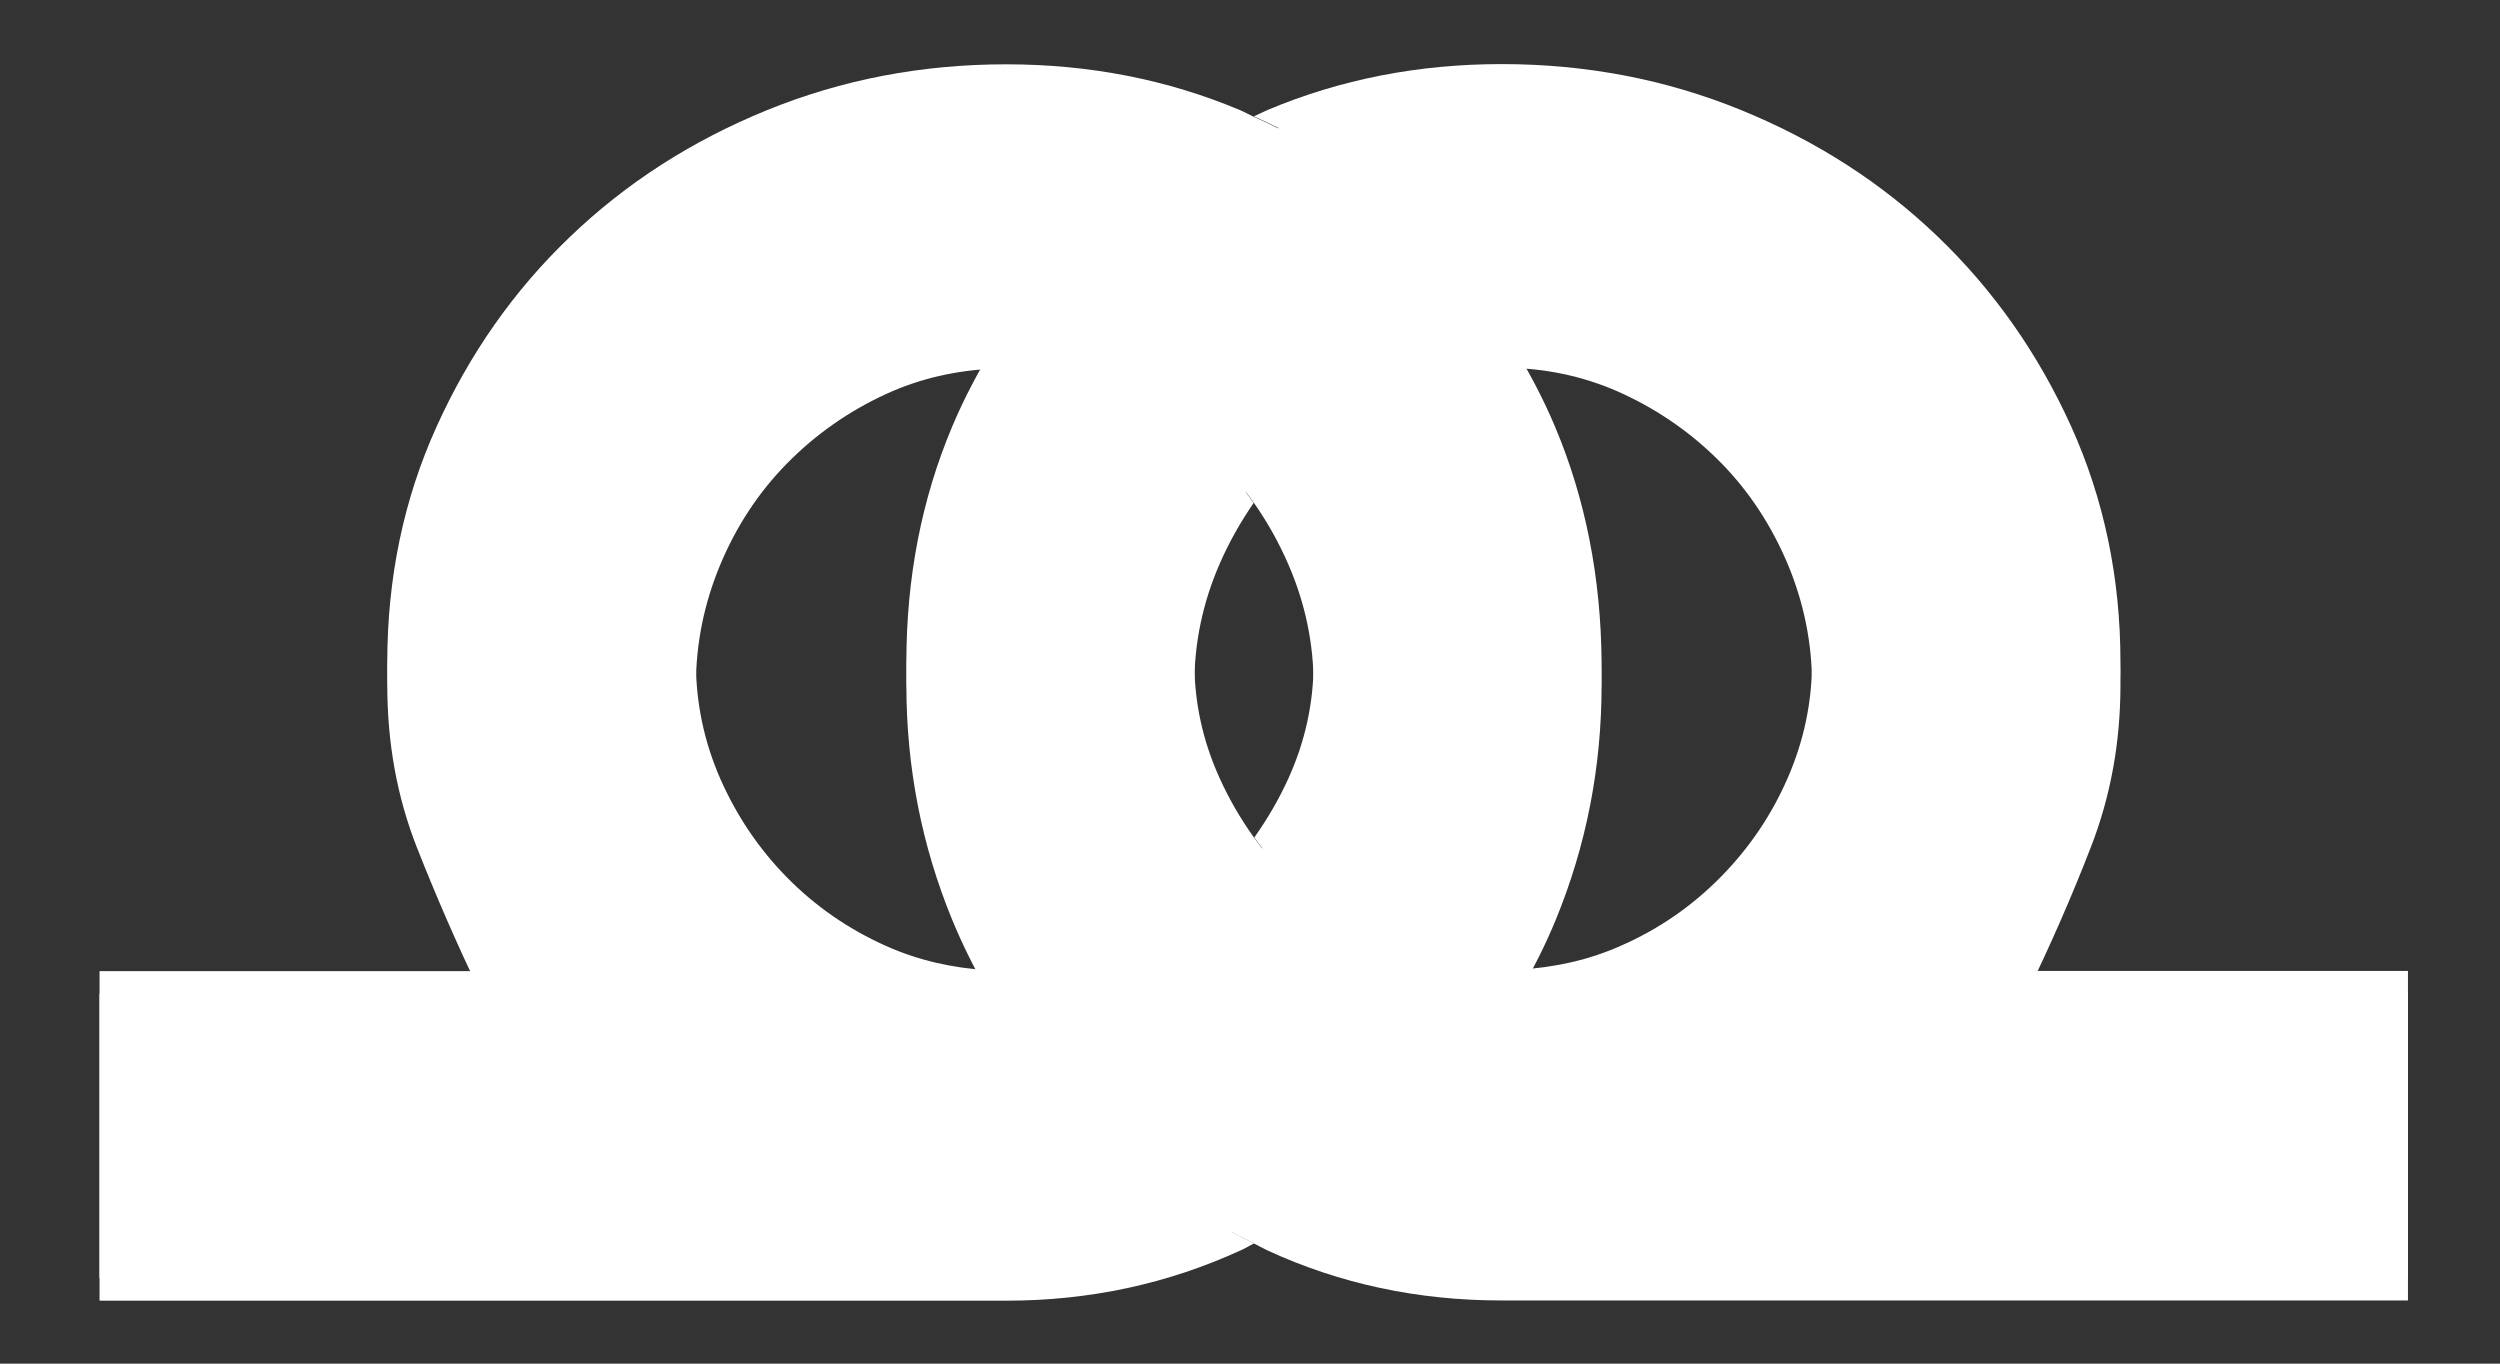
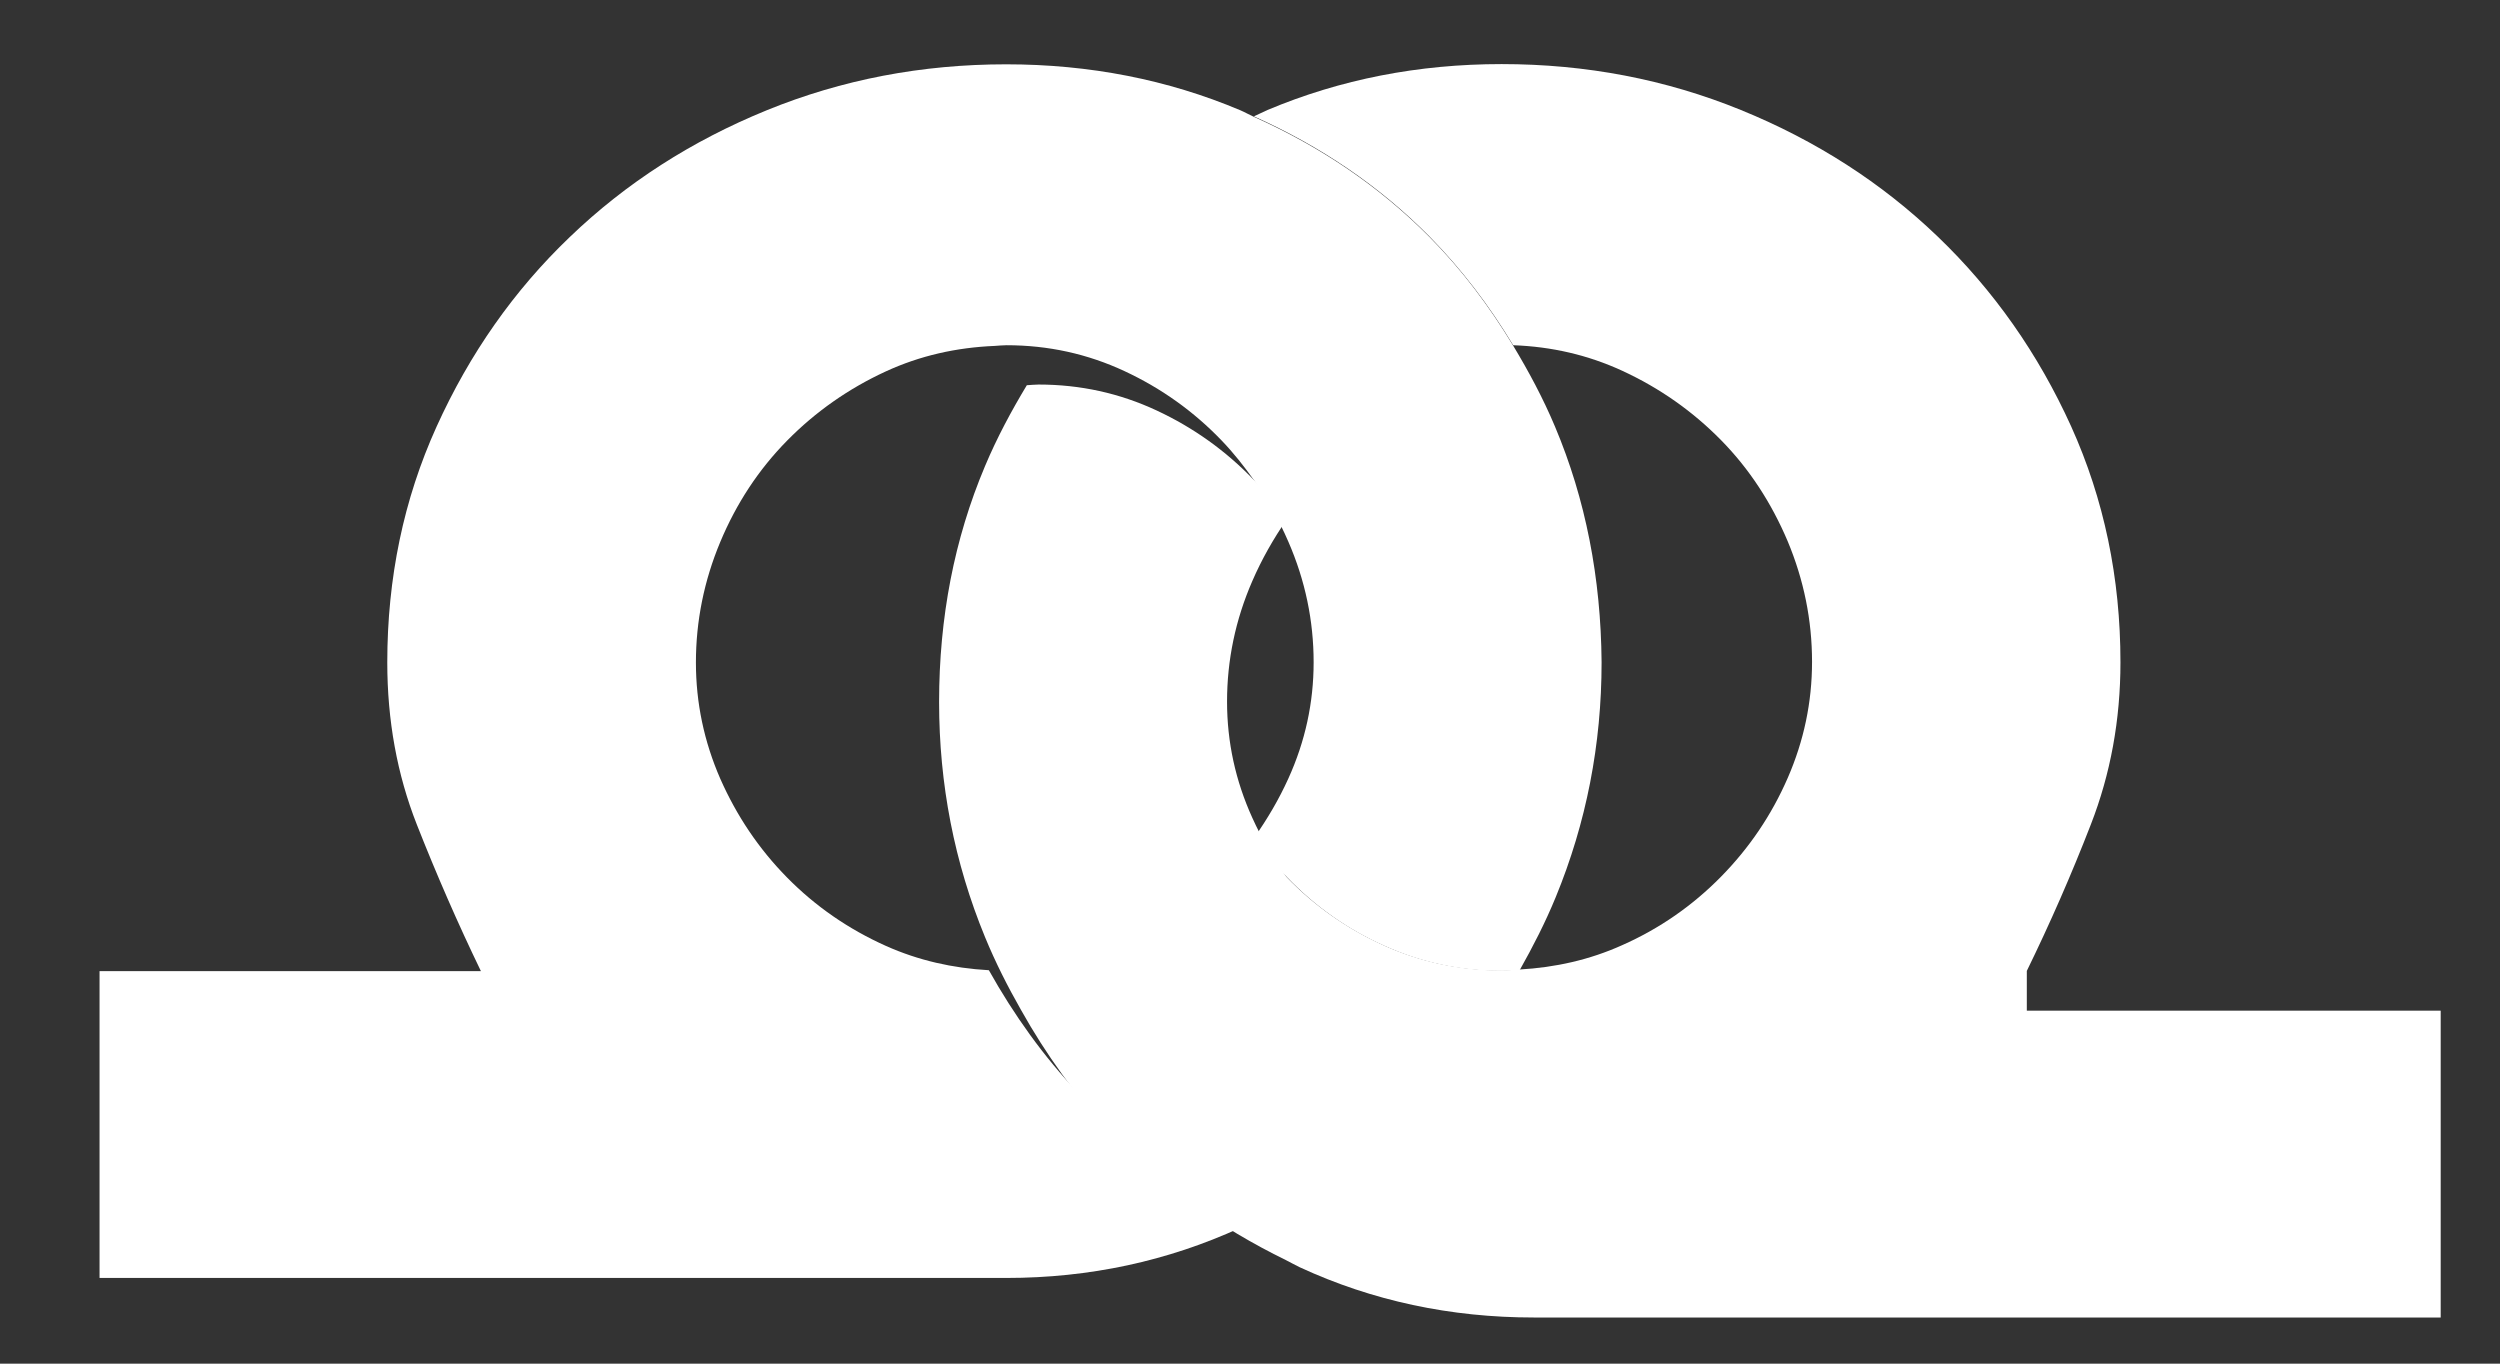
<svg xmlns="http://www.w3.org/2000/svg" version="1.1" id="Layer_1" x="0px" y="0px" viewBox="0 0 110 60" style="enable-background:new 0 0 110 60;" xml:space="preserve">
  <rect x="0" y="0" width="110" height="60" fill="#333333" stroke="none" />
  <style type="text/css">
	.st0{fill:#FFFFFF;}
</style>
  <g>
-     <path class="st0" d="M68.42,19.77c-0.53-1.26-1.16-2.43-1.84-3.56c-1.06-1.75-2.27-3.36-3.69-4.79c-2.19-2.21-4.77-3.96-7.72-5.28   c-0.74,0.33-1.45,0.69-2.14,1.07c0.69-0.38,1.4-0.74,2.14-1.07c-0.2-0.09-0.39-0.2-0.6-0.29c-3.2-1.35-6.64-2.02-10.3-2.02   c-3.71,0-7.22,0.67-10.53,2.02c-3.31,1.35-6.19,3.2-8.66,5.57c-2.47,2.36-4.42,5.15-5.87,8.35c-1.45,3.2-2.17,6.66-2.17,10.38   c0,2.54,0.43,4.92,1.3,7.13c0.87,2.21,1.81,4.36,2.82,6.45H4.38v13.5h39.9c3.66,0,7.09-0.74,10.3-2.21   c0.21-0.09,0.39-0.21,0.6-0.31c-2.95-1.44-5.53-3.29-7.72-5.6c-1.54-1.62-2.84-3.44-3.95-5.42c-1.59-0.09-3.1-0.43-4.53-1.07   c-1.65-0.74-3.1-1.74-4.35-3.01c-1.25-1.27-2.22-2.72-2.94-4.35c-0.71-1.63-1.07-3.33-1.07-5.11c0-1.83,0.36-3.6,1.07-5.3   c0.71-1.7,1.69-3.19,2.94-4.46c1.25-1.27,2.7-2.29,4.35-3.05c1.5-0.69,3.1-1.05,4.79-1.12h0c0.17-0.01,0.34-0.03,0.52-0.03   c1.83,0,3.56,0.38,5.19,1.14c1.63,0.76,3.05,1.78,4.27,3.05c0.53,0.55,1,1.15,1.44,1.77c0.58,0.83,1.08,1.72,1.5,2.69   c0.74,1.7,1.11,3.47,1.11,5.3c0,1.78-0.37,3.48-1.11,5.11c-0.42,0.93-0.93,1.79-1.5,2.6c0.44,0.61,0.91,1.2,1.44,1.75   c1.22,1.27,2.64,2.28,4.27,3.01c1.63,0.74,3.36,1.11,5.19,1.11c0.26,0,0.52-0.02,0.78-0.04c0.58-1.03,1.12-2.08,1.58-3.2   c1.35-3.28,2.02-6.73,2.02-10.34C70.44,26.43,69.77,22.97,68.42,19.77z" />
-     <path class="st0" d="M89.18,43.72c1.02-2.09,1.96-4.23,2.82-6.45c0.86-2.21,1.3-4.59,1.3-7.13c0-3.71-0.72-7.17-2.17-10.38   c-1.45-3.2-3.41-5.99-5.87-8.35c-2.47-2.37-5.35-4.22-8.66-5.57c-3.31-1.35-6.82-2.02-10.53-2.02c-3.66,0-7.09,0.67-10.3,2.02   c-0.21,0.09-0.39,0.19-0.6,0.28c2.95,1.32,5.53,3.07,7.72,5.28c1.42,1.44,2.64,3.05,3.69,4.79c1.69,0.06,3.29,0.43,4.79,1.12   c1.65,0.76,3.1,1.78,4.35,3.05c1.25,1.27,2.22,2.76,2.94,4.46c0.71,1.7,1.07,3.47,1.07,5.3c0,1.78-0.36,3.48-1.07,5.11   c-0.71,1.63-1.69,3.08-2.94,4.35c-1.25,1.27-2.7,2.28-4.35,3.01c-1.42,0.64-2.93,0.98-4.53,1.07c-0.26,0.01-0.51,0.04-0.78,0.04   c-1.83,0-3.56-0.37-5.19-1.11c-1.63-0.74-3.05-1.74-4.27-3.01c-0.53-0.55-1-1.14-1.44-1.75c-0.58-0.81-1.08-1.67-1.5-2.6   c-0.74-1.63-1.11-3.33-1.11-5.11c0-1.83,0.37-3.6,1.11-5.3c0.42-0.97,0.93-1.86,1.5-2.69c-0.44-0.63-0.91-1.23-1.44-1.77   c-1.22-1.27-2.64-2.29-4.27-3.05c-1.63-0.76-3.36-1.14-5.19-1.14c-0.17,0-0.34,0.02-0.52,0.03c-0.68,1.13-1.31,2.3-1.84,3.56   c-1.35,3.2-2.02,6.66-2.02,10.38c0,3.61,0.67,7.06,2.02,10.34c0.46,1.12,1,2.18,1.58,3.2c1.11,1.98,2.41,3.79,3.95,5.42   c2.19,2.31,4.77,4.16,7.72,5.6c0.2,0.1,0.39,0.21,0.6,0.31c3.2,1.48,6.64,2.21,10.3,2.21h39.9v-13.5H89.18z" />
-   </g>
+     </g>
  <g>
    <path class="st0" d="M68.42,18.77c-0.53-1.26-1.16-2.43-1.84-3.56c-1.06-1.75-2.27-3.36-3.69-4.79c-2.19-2.21-4.77-3.96-7.72-5.28   c-0.74,0.33-1.45,0.69-2.14,1.07c0.69-0.38,1.4-0.74,2.14-1.07c-0.2-0.09-0.39-0.2-0.6-0.29c-3.2-1.35-6.64-2.02-10.3-2.02   c-3.71,0-7.22,0.67-10.53,2.02c-3.31,1.35-6.19,3.2-8.66,5.57c-2.47,2.36-4.42,5.15-5.87,8.35c-1.45,3.2-2.17,6.66-2.17,10.38   c0,2.54,0.43,4.92,1.3,7.13c0.87,2.21,1.81,4.36,2.82,6.45H4.38v13.5h39.9c3.66,0,7.09-0.74,10.3-2.21   c0.21-0.09,0.39-0.21,0.6-0.31c-2.95-1.44-5.53-3.29-7.72-5.6c-1.54-1.62-2.84-3.44-3.95-5.42c-1.59-0.09-3.1-0.43-4.53-1.07   c-1.65-0.74-3.1-1.74-4.35-3.01c-1.25-1.27-2.22-2.72-2.94-4.35c-0.71-1.63-1.07-3.33-1.07-5.11c0-1.83,0.36-3.6,1.07-5.3   c0.71-1.7,1.69-3.19,2.94-4.46c1.25-1.27,2.7-2.29,4.35-3.05c1.5-0.69,3.1-1.05,4.79-1.12h0c0.17-0.01,0.34-0.03,0.52-0.03   c1.83,0,3.56,0.38,5.19,1.14c1.63,0.76,3.05,1.78,4.27,3.05c0.53,0.55,1,1.15,1.44,1.77c0.58,0.83,1.08,1.72,1.5,2.69   c0.74,1.7,1.11,3.47,1.11,5.3c0,1.78-0.37,3.48-1.11,5.11c-0.42,0.93-0.93,1.79-1.5,2.6c0.44,0.61,0.91,1.2,1.44,1.75   c1.22,1.27,2.64,2.28,4.27,3.01c1.63,0.74,3.36,1.11,5.19,1.11c0.26,0,0.52-0.02,0.78-0.04c0.58-1.03,1.12-2.08,1.58-3.2   c1.35-3.28,2.02-6.73,2.02-10.34C70.44,25.43,69.77,21.97,68.42,18.77z" />
-     <path class="st0" d="M89.18,42.72c1.02-2.09,1.96-4.23,2.82-6.45c0.86-2.21,1.3-4.59,1.3-7.13c0-3.71-0.72-7.17-2.17-10.38   c-1.45-3.2-3.41-5.99-5.87-8.35c-2.47-2.37-5.35-4.22-8.66-5.57c-3.31-1.35-6.82-2.02-10.53-2.02c-3.66,0-7.09,0.67-10.3,2.02   c-0.21,0.09-0.39,0.19-0.6,0.28c2.95,1.32,5.53,3.07,7.72,5.28c1.42,1.44,2.64,3.05,3.69,4.79c1.69,0.06,3.29,0.43,4.79,1.12   c1.65,0.76,3.1,1.78,4.35,3.05c1.25,1.27,2.22,2.76,2.94,4.46c0.71,1.7,1.07,3.47,1.07,5.3c0,1.78-0.36,3.48-1.07,5.11   c-0.71,1.63-1.69,3.08-2.94,4.35c-1.25,1.27-2.7,2.28-4.35,3.01c-1.42,0.64-2.93,0.98-4.53,1.07c-0.26,0.01-0.51,0.04-0.78,0.04   c-1.83,0-3.56-0.37-5.19-1.11c-1.63-0.74-3.05-1.74-4.27-3.01c-0.53-0.55-1-1.14-1.44-1.75c-0.58-0.81-1.08-1.67-1.5-2.6   c-0.74-1.63-1.11-3.33-1.11-5.11c0-1.83,0.37-3.6,1.11-5.3c0.42-0.97,0.93-1.86,1.5-2.69c-0.44-0.63-0.91-1.23-1.44-1.77   c-1.22-1.27-2.64-2.29-4.27-3.05c-1.63-0.76-3.36-1.14-5.19-1.14c-0.17,0-0.34,0.02-0.52,0.03c-0.68,1.13-1.31,2.3-1.84,3.56   c-1.35,3.2-2.02,6.66-2.02,10.38c0,3.61,0.67,7.06,2.02,10.34c0.46,1.12,1,2.18,1.58,3.2c1.11,1.98,2.41,3.79,3.95,5.42   c2.19,2.31,4.77,4.16,7.72,5.6c0.2,0.1,0.39,0.21,0.6,0.31c3.2,1.48,6.64,2.21,10.3,2.21h39.9v-13.5H89.18z" />
+     <path class="st0" d="M89.18,42.72c1.02-2.09,1.96-4.23,2.82-6.45c0.86-2.21,1.3-4.59,1.3-7.13c0-3.71-0.72-7.17-2.17-10.38   c-1.45-3.2-3.41-5.99-5.87-8.35c-2.47-2.37-5.35-4.22-8.66-5.57c-3.31-1.35-6.82-2.02-10.53-2.02c-3.66,0-7.09,0.67-10.3,2.02   c-0.21,0.09-0.39,0.19-0.6,0.28c2.95,1.32,5.53,3.07,7.72,5.28c1.42,1.44,2.64,3.05,3.69,4.79c1.69,0.06,3.29,0.43,4.79,1.12   c1.65,0.76,3.1,1.78,4.35,3.05c1.25,1.27,2.22,2.76,2.94,4.46c0.71,1.7,1.07,3.47,1.07,5.3c0,1.78-0.36,3.48-1.07,5.11   c-0.71,1.63-1.69,3.08-2.94,4.35c-1.25,1.27-2.7,2.28-4.35,3.01c-1.42,0.64-2.93,0.98-4.53,1.07c-0.26,0.01-0.51,0.04-0.78,0.04   c-1.83,0-3.56-0.37-5.19-1.11c-1.63-0.74-3.05-1.74-4.27-3.01c-0.58-0.81-1.08-1.67-1.5-2.6   c-0.74-1.63-1.11-3.33-1.11-5.11c0-1.83,0.37-3.6,1.11-5.3c0.42-0.97,0.93-1.86,1.5-2.69c-0.44-0.63-0.91-1.23-1.44-1.77   c-1.22-1.27-2.64-2.29-4.27-3.05c-1.63-0.76-3.36-1.14-5.19-1.14c-0.17,0-0.34,0.02-0.52,0.03c-0.68,1.13-1.31,2.3-1.84,3.56   c-1.35,3.2-2.02,6.66-2.02,10.38c0,3.61,0.67,7.06,2.02,10.34c0.46,1.12,1,2.18,1.58,3.2c1.11,1.98,2.41,3.79,3.95,5.42   c2.19,2.31,4.77,4.16,7.72,5.6c0.2,0.1,0.39,0.21,0.6,0.31c3.2,1.48,6.64,2.21,10.3,2.21h39.9v-13.5H89.18z" />
  </g>
</svg>